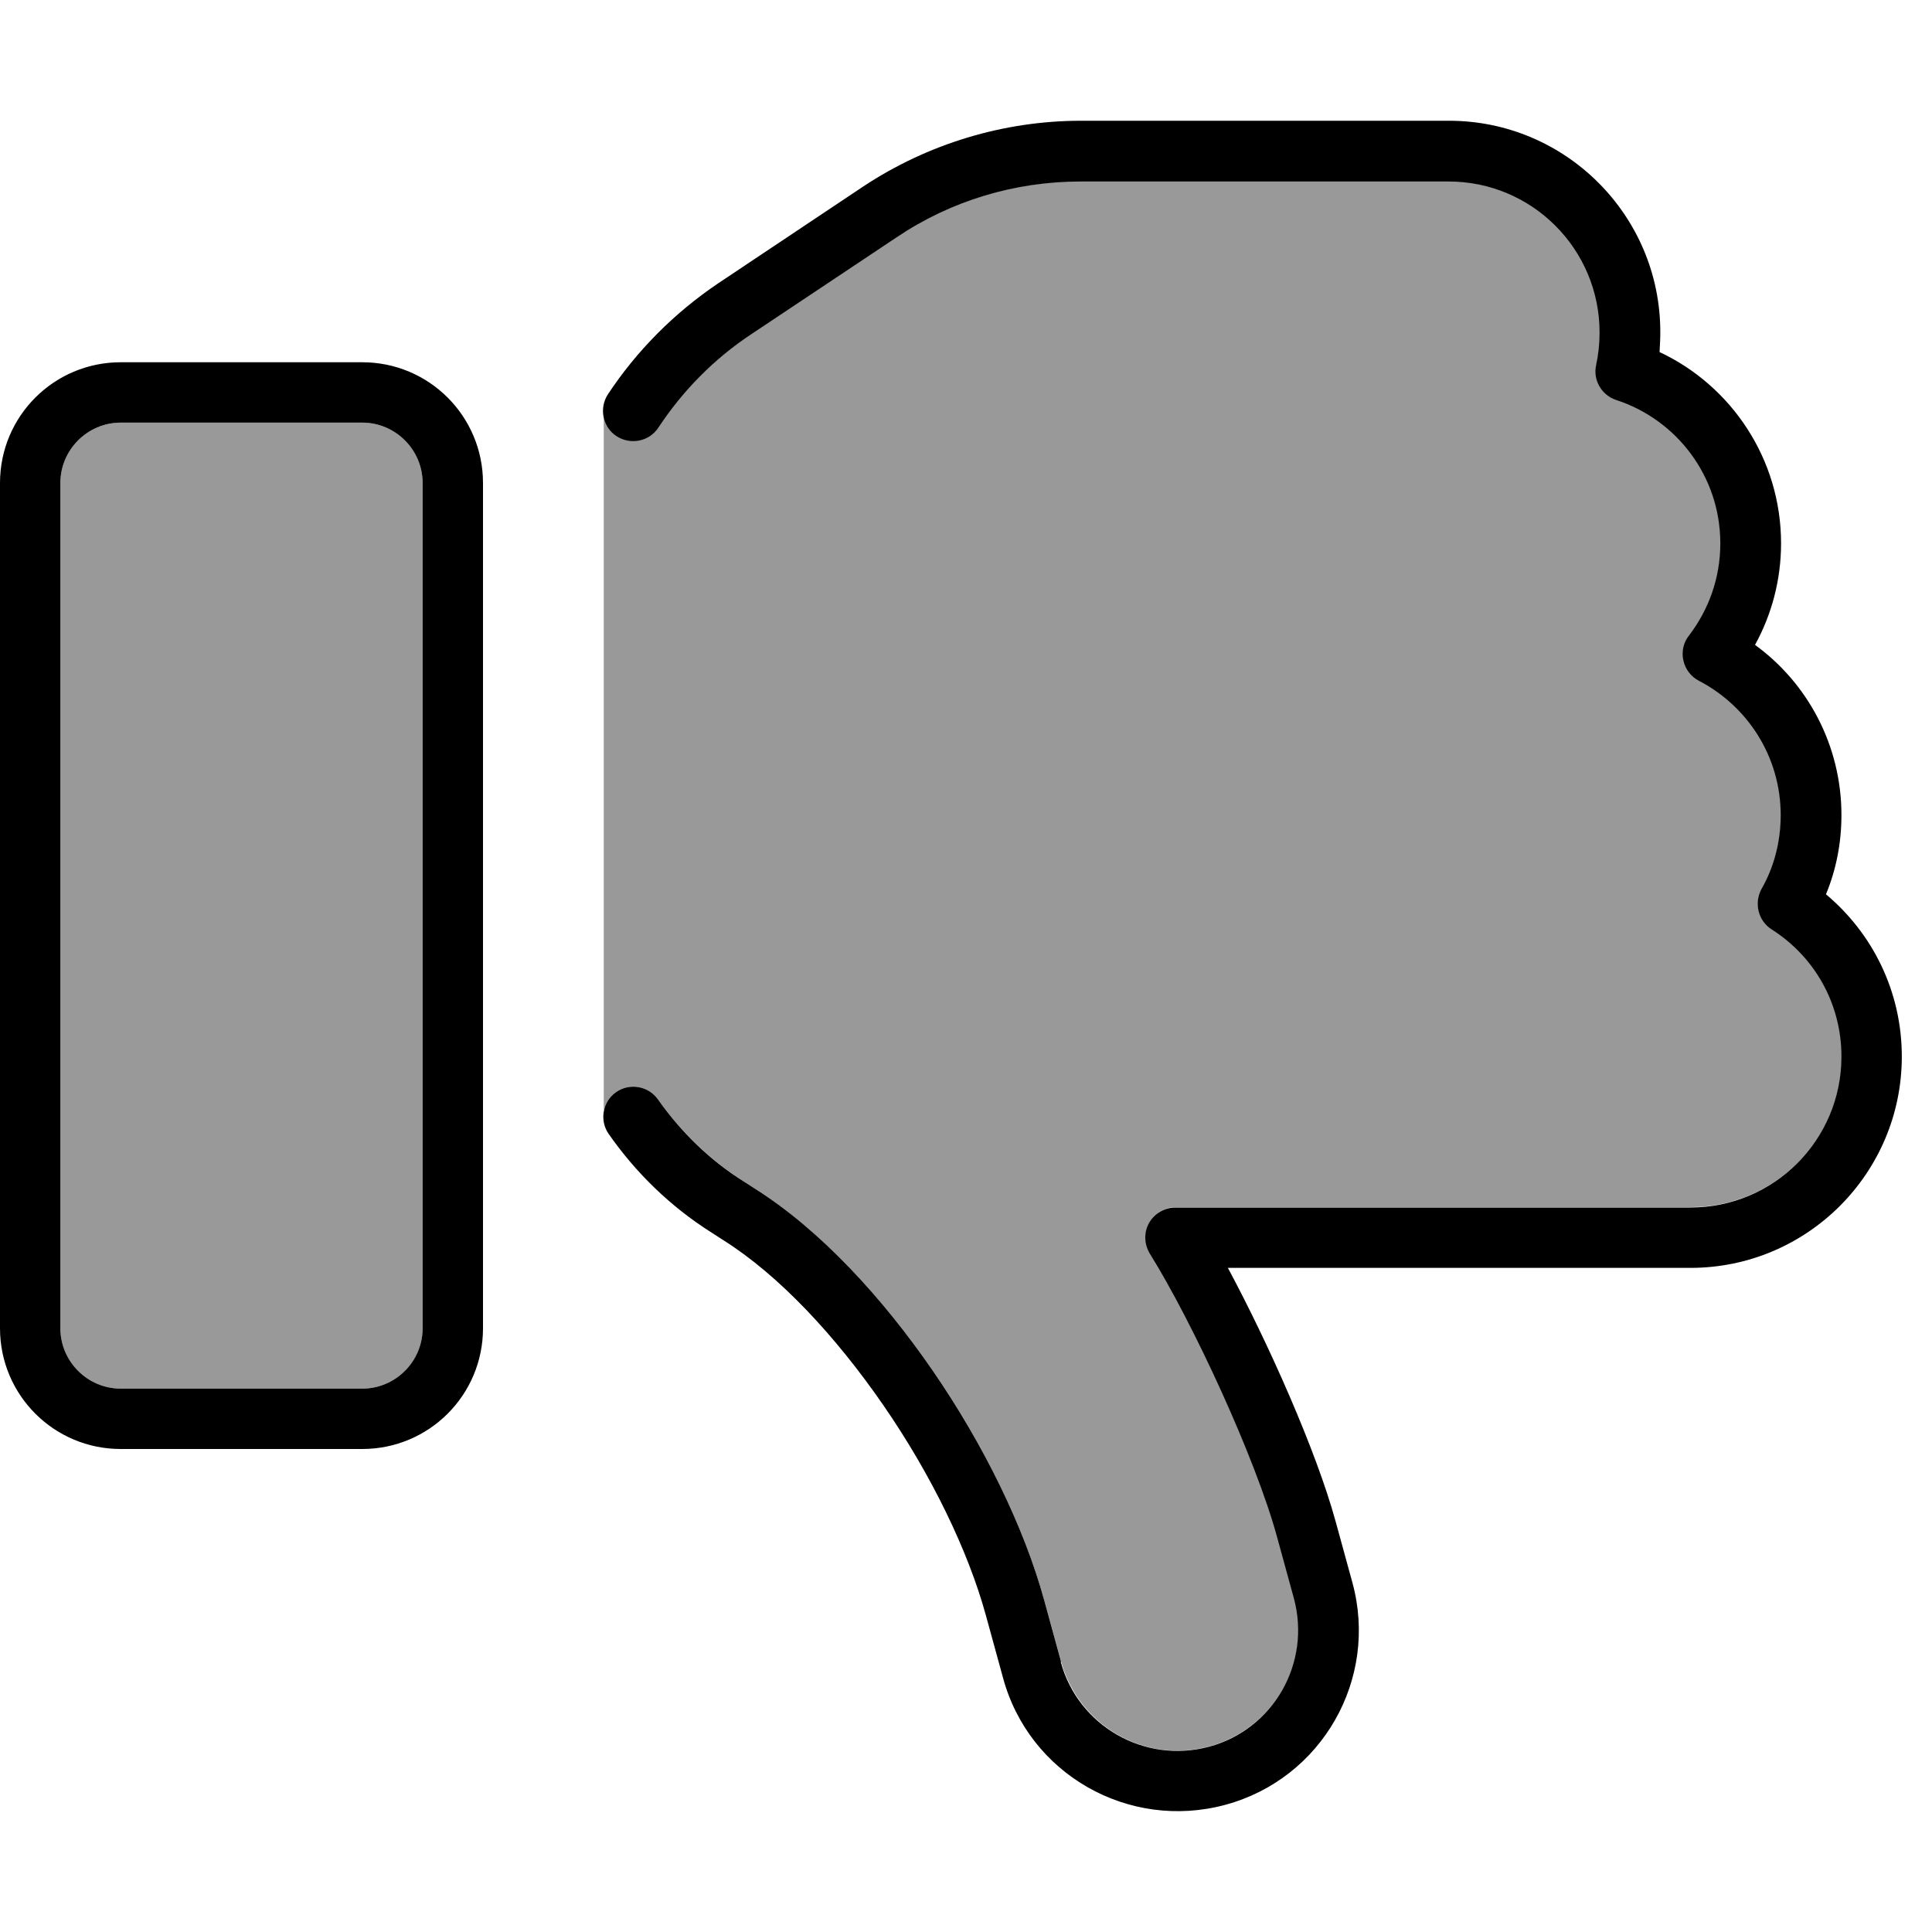
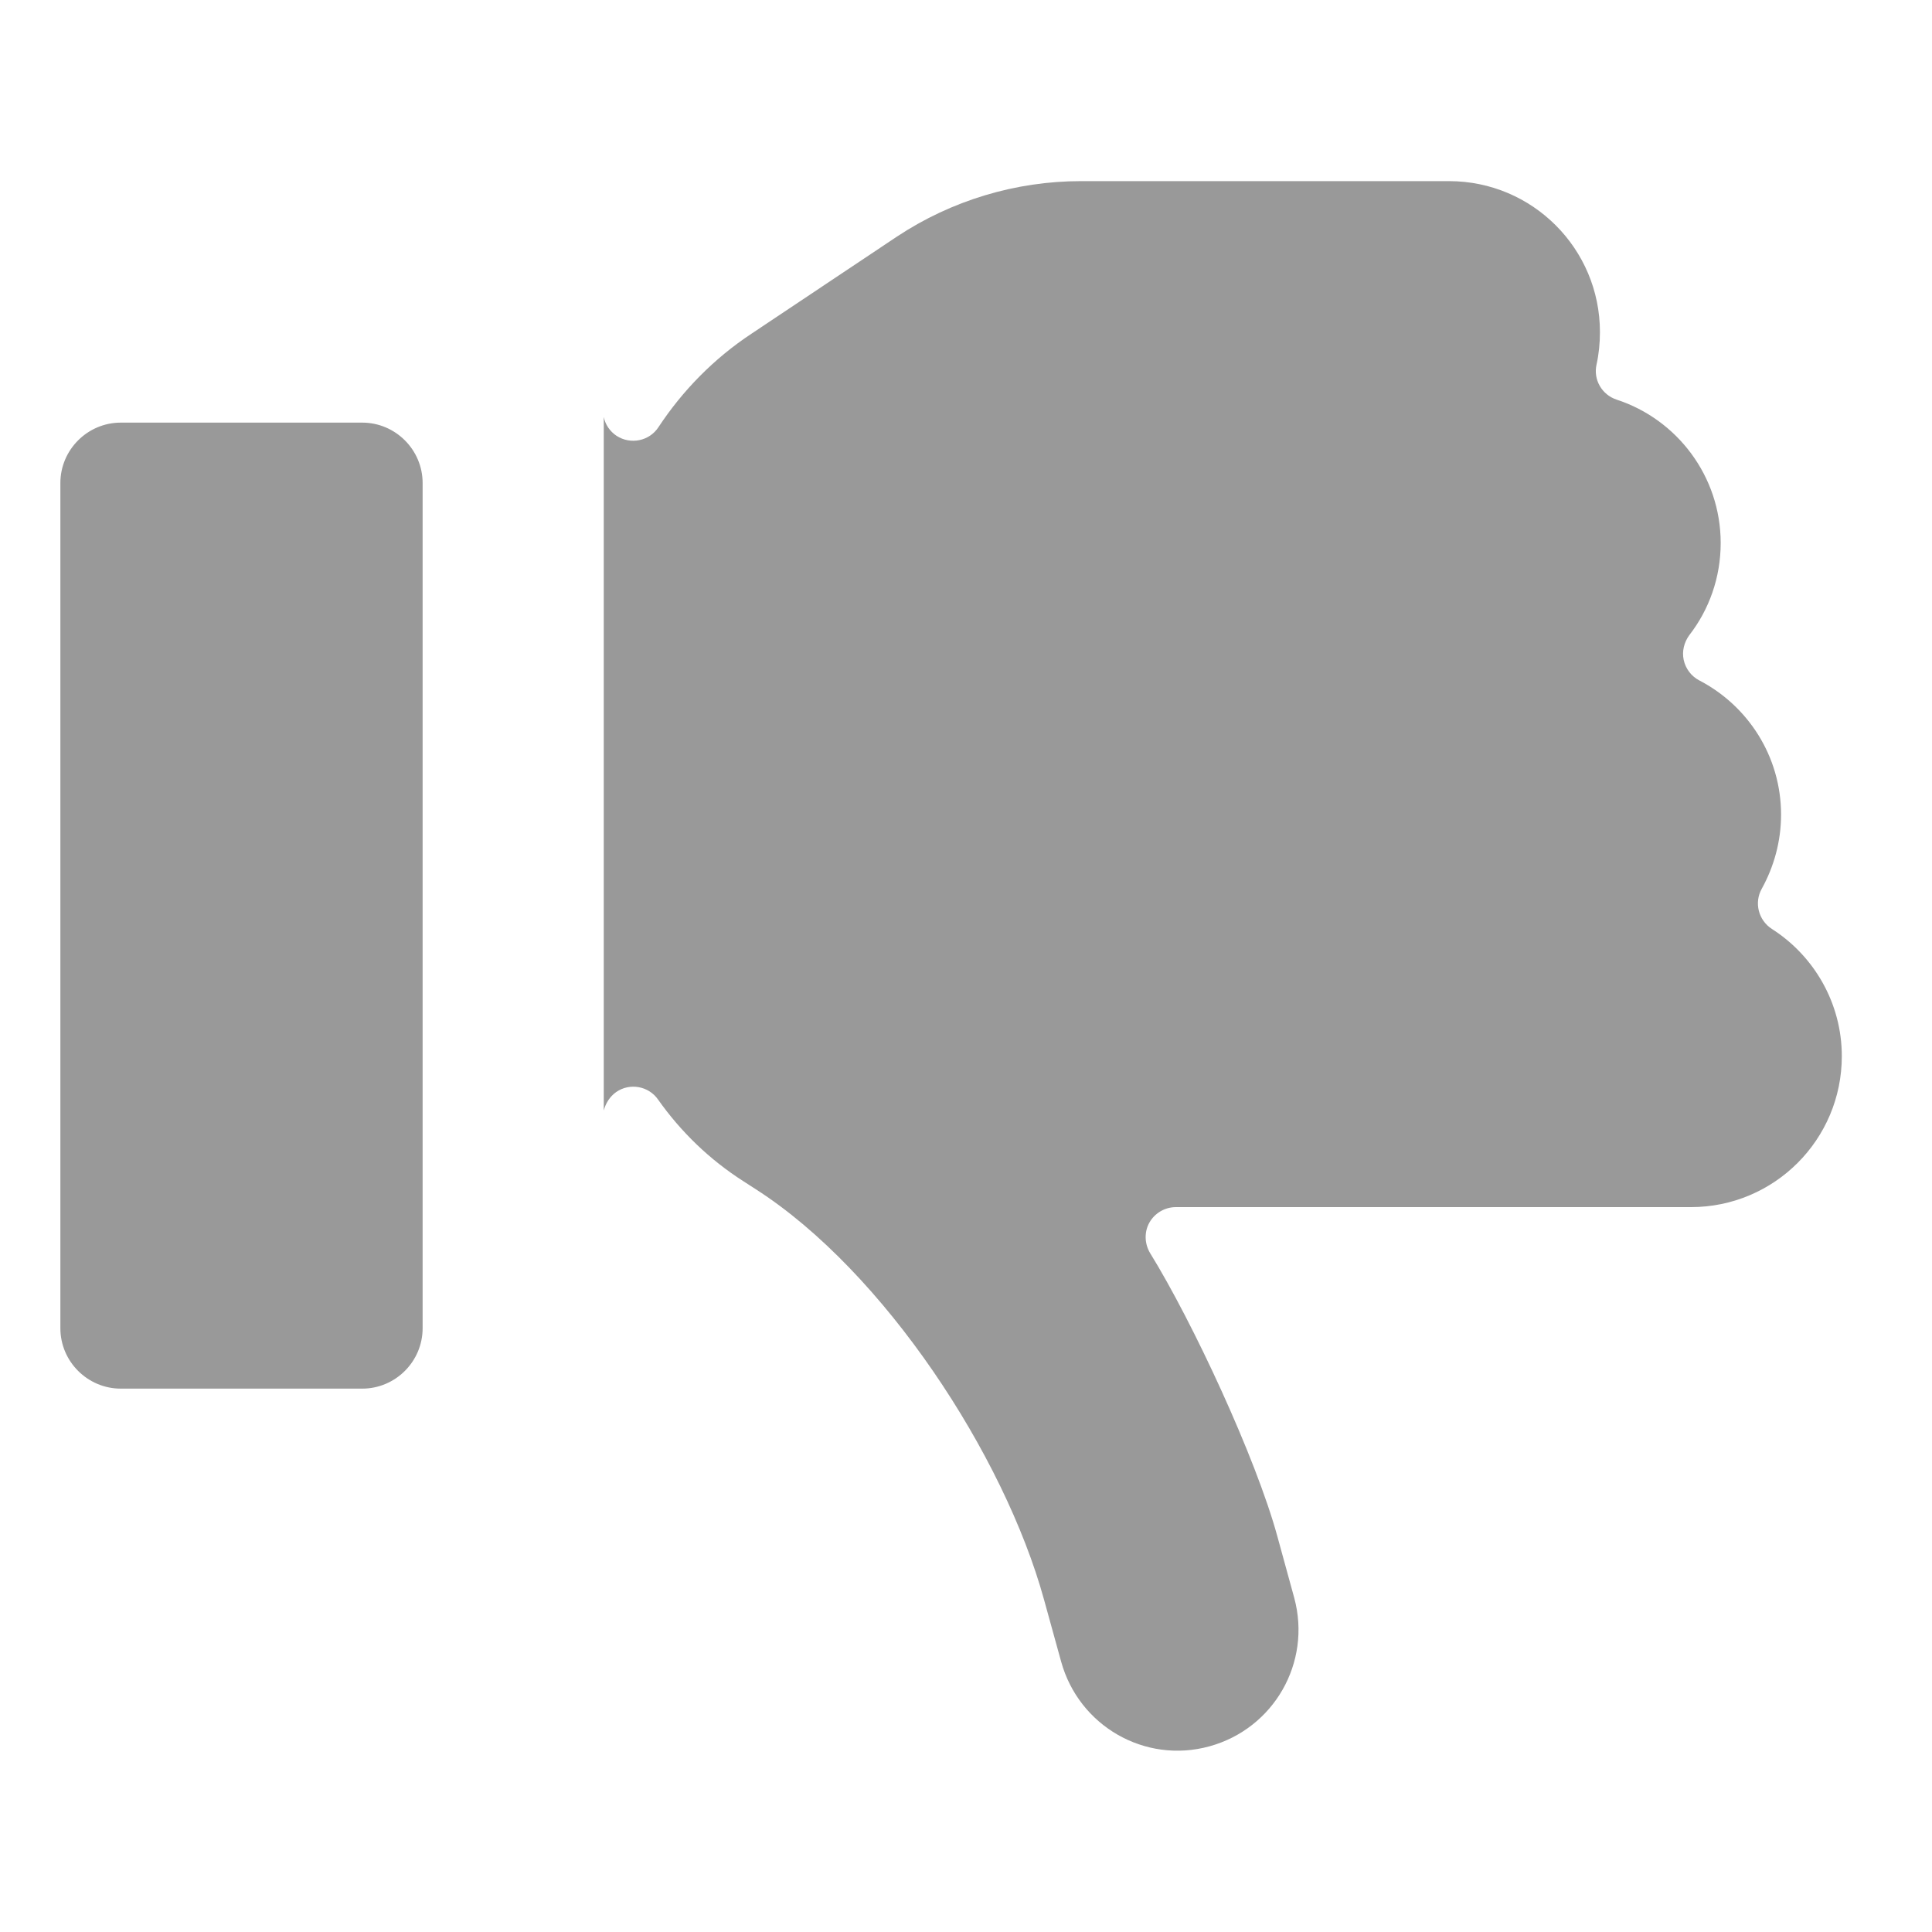
<svg xmlns="http://www.w3.org/2000/svg" viewBox="0 0 512 512">
  <defs>
    <style>.fa-secondary{opacity:.4}</style>
  </defs>
  <path class="fa-secondary" d="M16 128c0-8.8 7.2-16 16-16l64 0c8.8 0 16 7.2 16 16l0 224c0 8.8-7.2 16-16 16l-64 0c-8.8 0-16-7.2-16-16l0-224zm144-17.5c.4 2 1.6 3.8 3.4 5c3.7 2.4 8.7 1.4 11.1-2.3c6.4-9.7 14.7-18.2 24.7-24.8l38.5-25.7C252.2 53.1 269.2 48 286.5 48L384 48c22.1 0 40 17.9 40 40c0 3-.3 5.9-.9 8.6c-.9 4 1.4 8 5.3 9.3c16 5.2 27.6 20.3 27.6 38c0 9.2-3.1 17.7-8.3 24.4c-1.4 1.9-2 4.3-1.5 6.6s2 4.3 4.1 5.4c12.9 6.7 21.7 20.1 21.7 35.6c0 7.1-1.9 13.8-5.1 19.6c-2.1 3.7-.9 8.4 2.7 10.7c11.1 7.1 18.5 19.6 18.5 33.7c0 22.1-17.9 40-40 40l-136.5 0c-2.9 0-5.6 1.6-7 4.1s-1.3 5.6 .2 8.1c11.3 18.3 28 54.2 33.7 75l4.5 16.4c4.6 17.1-5.4 34.6-22.5 39.3s-34.6-5.4-39.3-22.5L276.7 424c-5.3-19.3-16-41.1-29.4-60.6c-13.4-19.5-29.9-37.3-47.1-48.3l-3.1-2c-9.1-5.8-16.7-13.2-22.7-21.7c-2.5-3.6-7.5-4.5-11.1-2c-1.7 1.2-2.8 3-3.3 4.9l0-183.8z" />
-   <path class="fa-primary" d="M281.1 440.4c4.6 17 22.2 27.1 39.3 22.5s27.1-22.2 22.5-39.3l-4.5-16.4c-5.7-20.8-22.3-56.7-33.7-75c-1.5-2.5-1.6-5.6-.2-8.1s4.1-4.1 7-4.1L448 320c22.1 0 40-17.9 40-40c0-14.2-7.3-26.6-18.5-33.7c-3.6-2.3-4.7-7-2.7-10.7c3.3-5.8 5.1-12.5 5.1-19.6c0-15.5-8.8-28.9-21.7-35.6c-2.1-1.1-3.6-3.1-4.1-5.4s0-4.7 1.5-6.6c5.2-6.8 8.3-15.2 8.3-24.4c0-17.8-11.6-32.8-27.6-38c-3.9-1.3-6.2-5.3-5.3-9.3c.6-2.8 .9-5.7 .9-8.6c0-22.1-17.9-40-40-40l-97.5 0c-17.4 0-34.4 5.1-48.8 14.8L199.2 88.5c-10 6.6-18.3 15.1-24.7 24.8c-2.4 3.7-7.4 4.7-11.1 2.3s-4.7-7.4-2.3-11.1C168.7 93 178.6 83 190.3 75.1l38.5-25.7C245.9 38.1 266 32 286.5 32L384 32c30.9 0 56 25.1 56 56c0 1.8-.1 3.5-.2 5.3c19 8.9 32.2 28.3 32.2 50.7c0 9.7-2.5 18.9-6.9 26.9C479 181 488 197.5 488 216c0 7.4-1.4 14.5-4.1 21c12.3 10.3 20.1 25.7 20.1 43c0 30.9-25.1 56-56 56l-122.6 0c10.9 20.3 23.4 48.5 28.5 67l4.5 16.4c7 25.6-8.1 52-33.7 58.9s-52-8.1-58.9-33.7l-4.5-16.4c-4.7-17.2-14.5-37.4-27.2-55.8c-12.7-18.4-27.7-34.5-42.5-43.8l-3.1-2c-10.9-6.9-20-15.8-27.2-26.1c-2.5-3.6-1.6-8.6 2-11.1s8.6-1.6 11.1 2c6 8.5 13.6 16 22.7 21.7l3.1 2c17.2 10.9 33.7 28.8 47.1 48.3c13.4 19.5 24.1 41.3 29.4 60.6l4.5 16.4zM32 368l64 0c8.8 0 16-7.2 16-16l0-224c0-8.8-7.2-16-16-16l-64 0c-8.8 0-16 7.2-16 16l0 224c0 8.8 7.2 16 16 16zM0 352L0 128c0-17.7 14.3-32 32-32l64 0c17.7 0 32 14.3 32 32l0 224c0 17.7-14.3 32-32 32l-64 0c-17.7 0-32-14.3-32-32z" />
</svg>